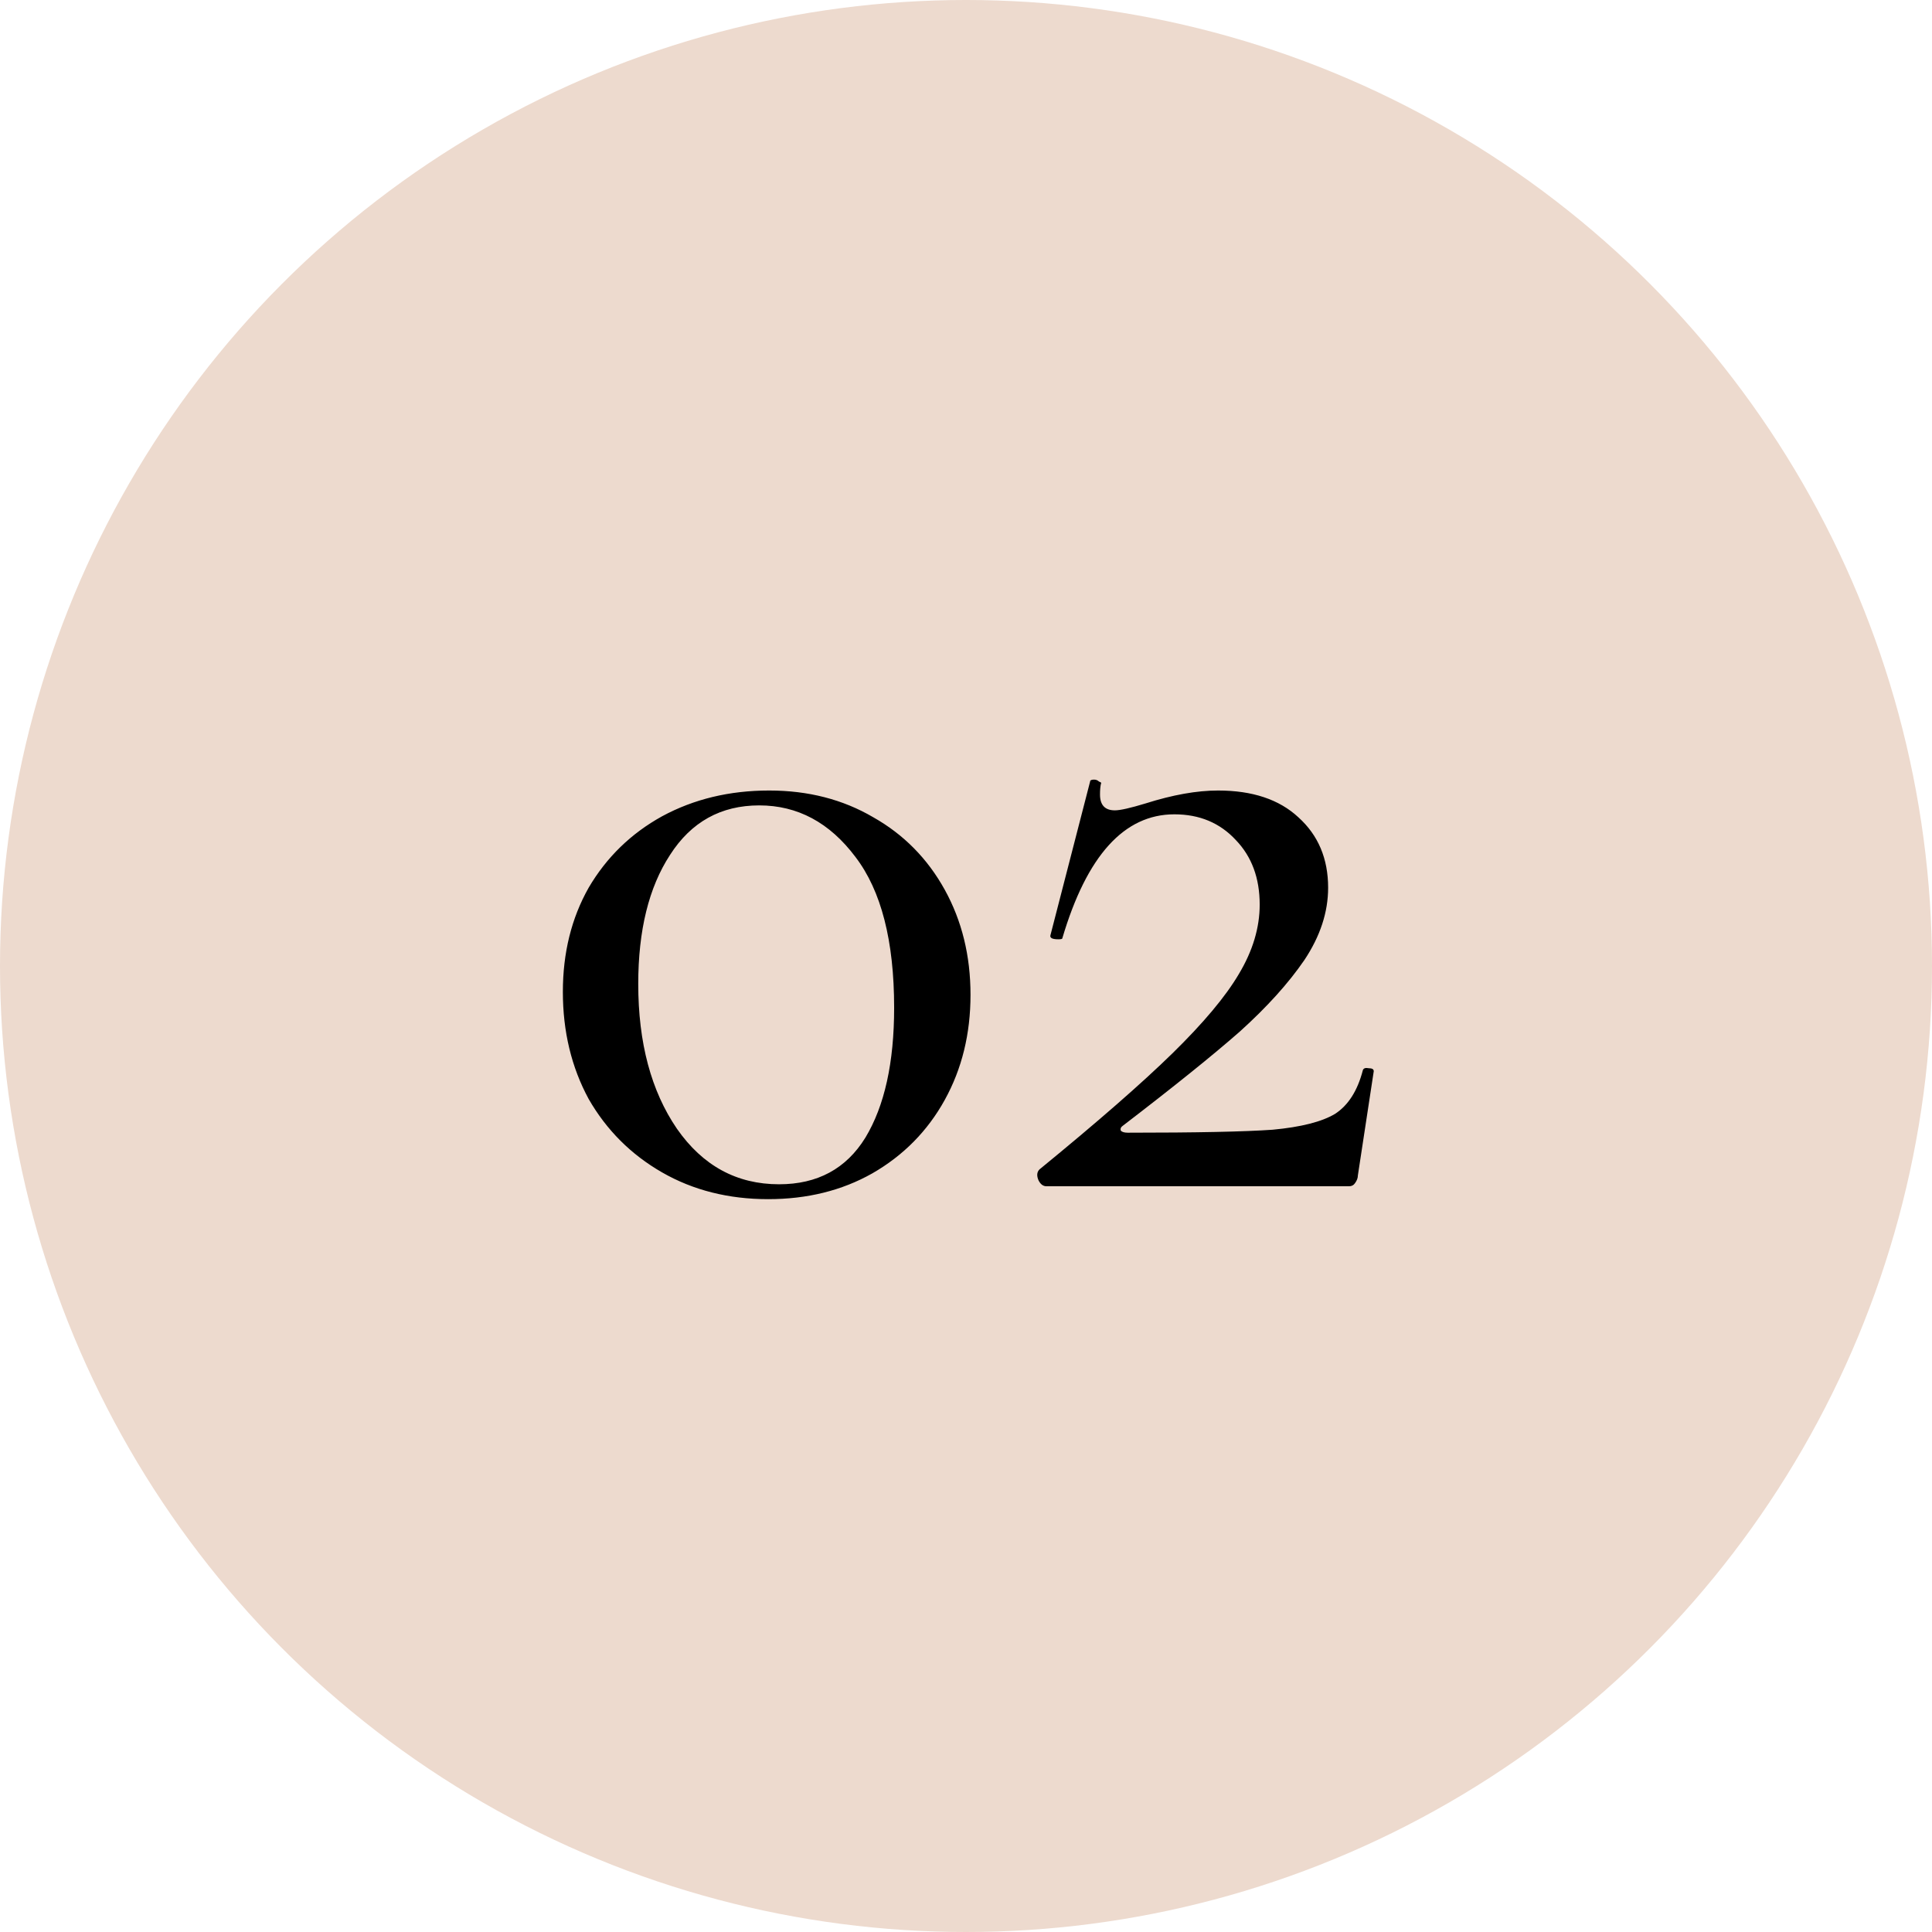
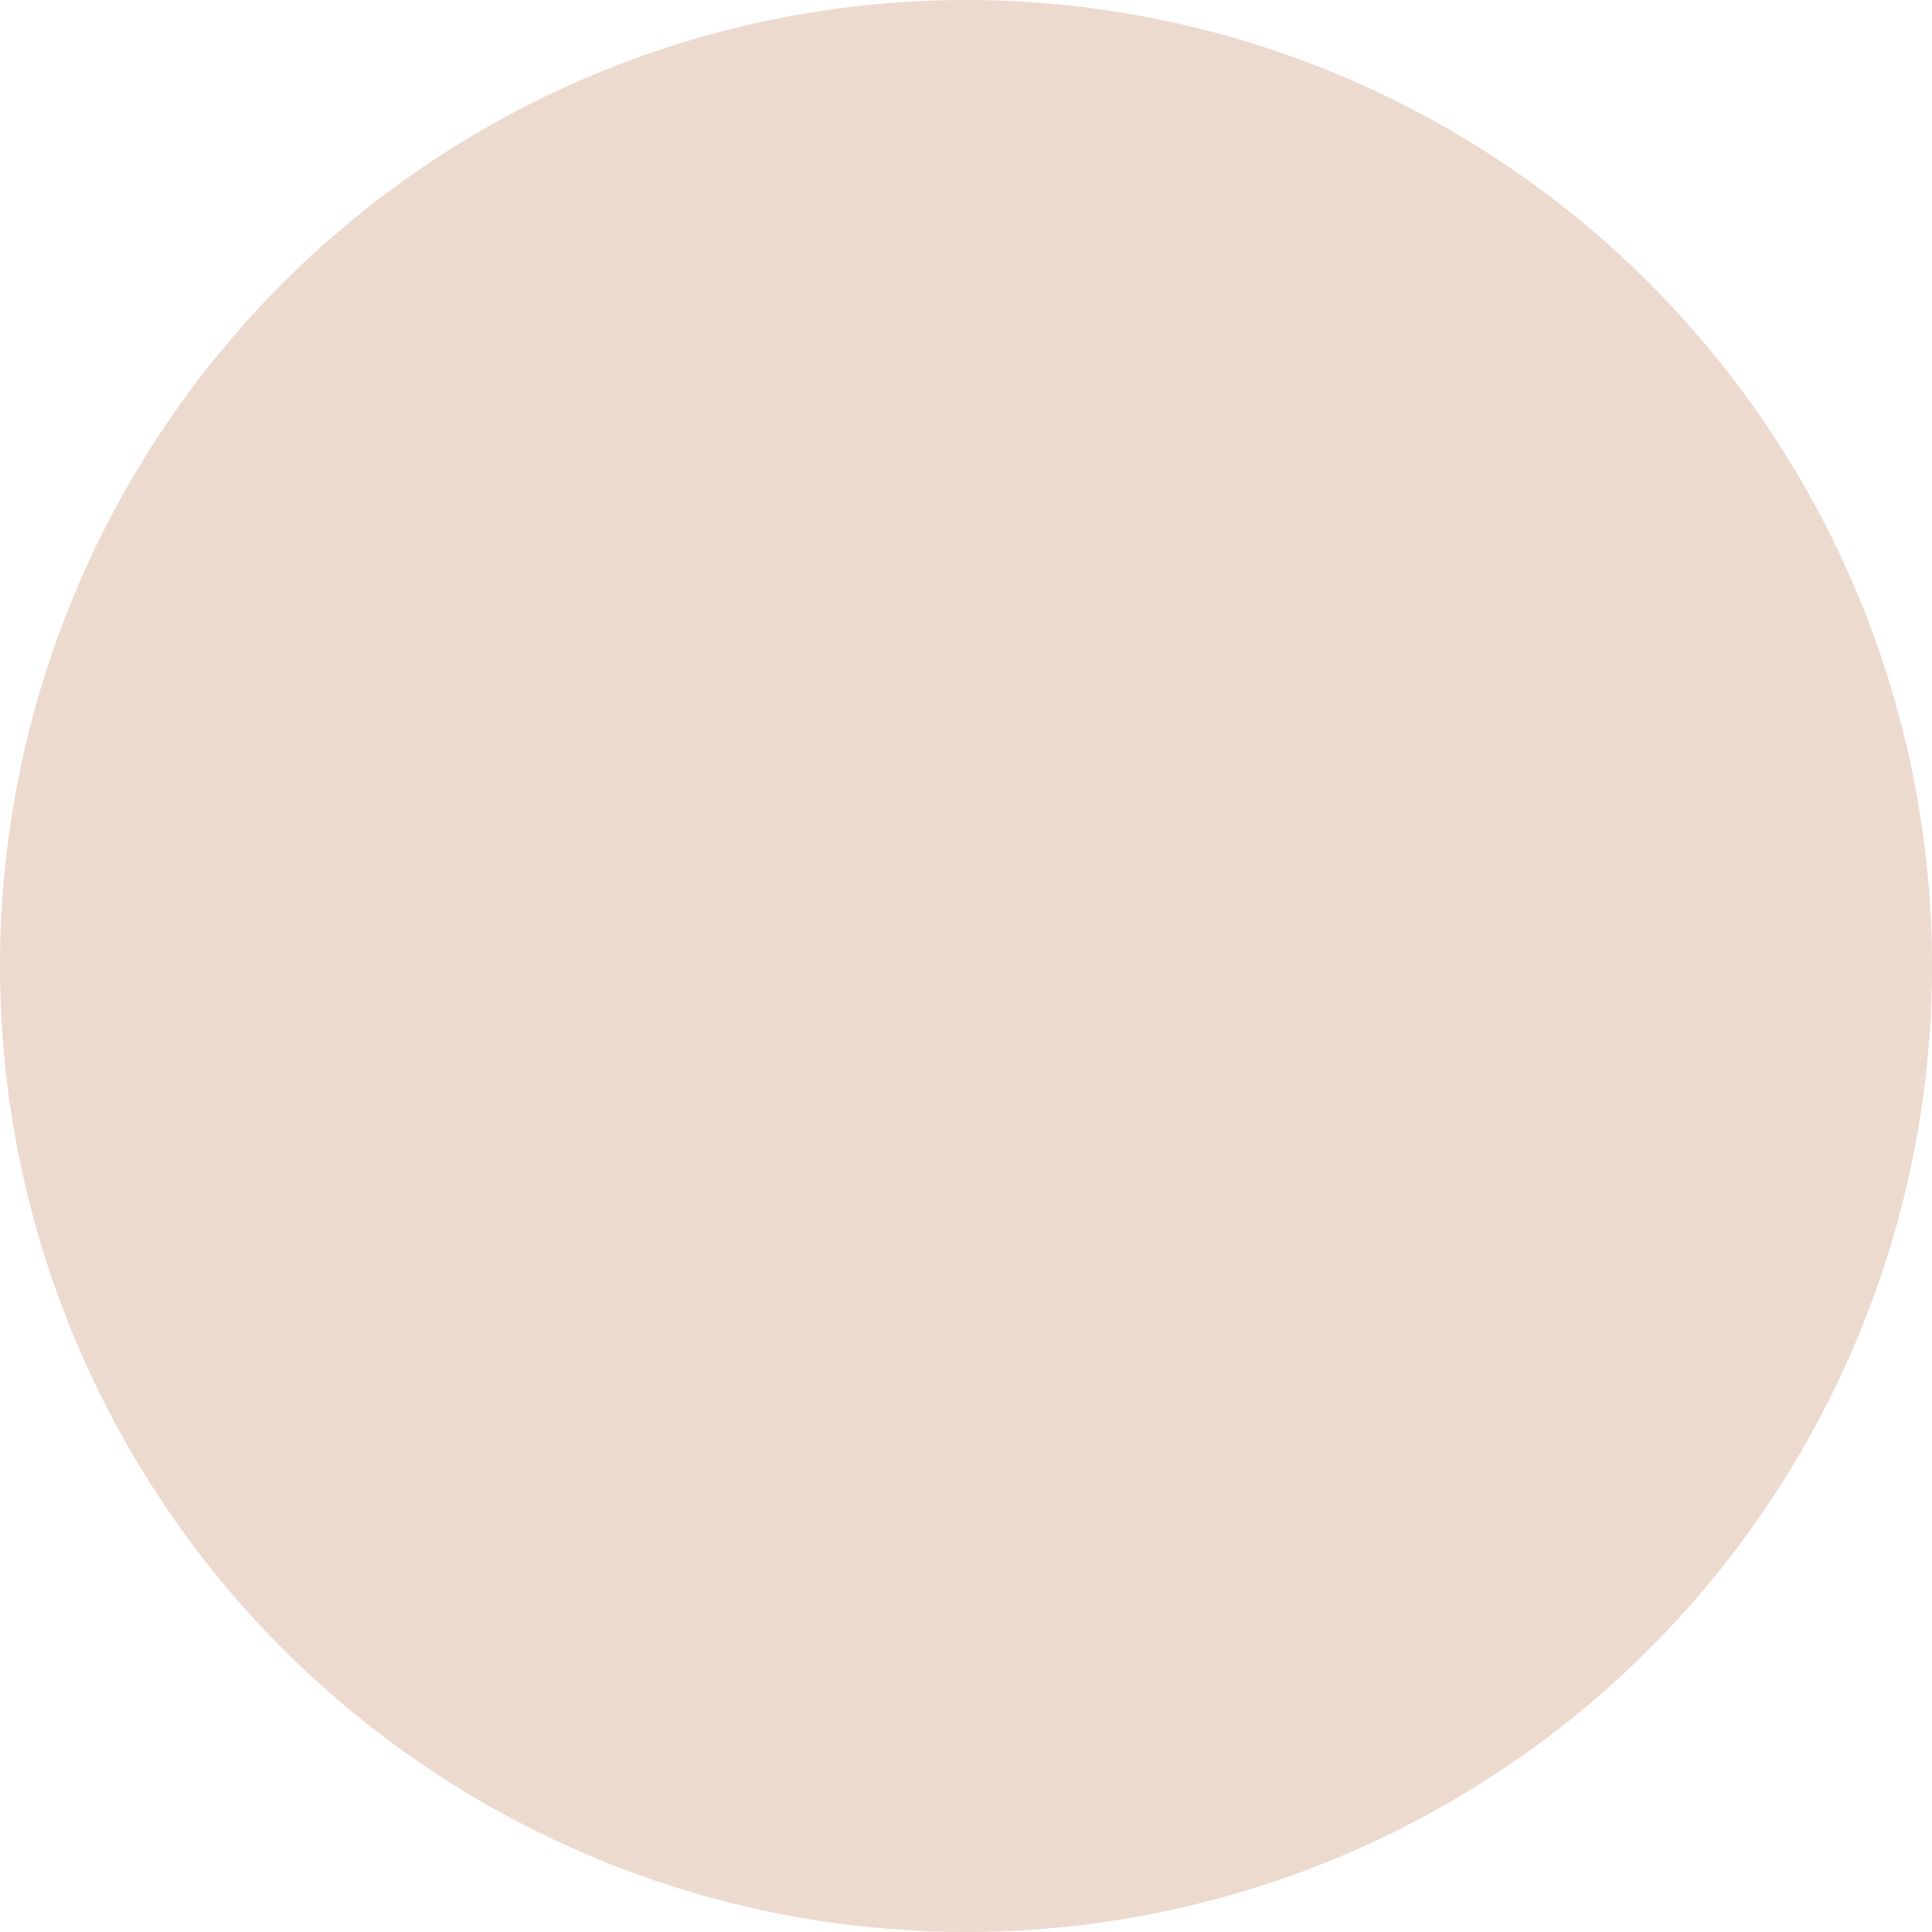
<svg xmlns="http://www.w3.org/2000/svg" width="614" height="614" viewBox="0 0 614 614" fill="none">
  <circle cx="307" cy="307" r="307" fill="#EDDACE" />
-   <path d="M244.13 381.098C231.521 381.098 220.279 378.261 210.402 372.587C200.525 366.913 192.75 359.138 187.076 349.261C181.613 339.174 178.881 327.827 178.881 315.218C178.881 302.82 181.613 291.788 187.076 282.121C192.75 272.455 200.525 264.889 210.402 259.426C220.489 253.962 231.837 251.23 244.445 251.23C256.843 251.23 267.876 254.067 277.542 259.741C287.209 265.205 294.774 272.875 300.238 282.751C305.701 292.628 308.433 303.766 308.433 316.164C308.433 328.562 305.701 339.7 300.238 349.577C294.774 359.453 287.104 367.228 277.227 372.902C267.561 378.366 256.528 381.098 244.13 381.098ZM247.597 376.37C259.785 376.37 268.927 371.431 275.021 361.555C281.115 351.468 284.162 337.704 284.162 320.262C284.162 299.037 280.064 283.067 271.869 272.349C263.673 261.422 253.481 255.958 241.293 255.958C229.105 255.958 219.648 261.212 212.924 271.719C206.199 282.016 202.837 295.675 202.837 312.697C202.837 331.399 206.935 346.74 215.13 358.718C223.326 370.486 234.148 376.37 247.597 376.37ZM330.36 371.641C348.853 356.511 362.932 344.218 372.599 334.762C382.475 325.095 389.515 316.689 393.718 309.545C398.131 302.19 400.337 294.835 400.337 287.48C400.337 279.074 397.816 272.244 392.772 266.991C387.729 261.527 381.214 258.795 373.229 258.795C357.258 258.795 345.385 271.929 337.61 298.197C337.61 298.407 337.19 298.512 336.349 298.512C334.458 298.512 333.617 298.092 333.828 297.251L346.436 248.393C346.436 247.973 346.856 247.763 347.697 247.763C348.327 247.763 348.853 247.973 349.273 248.393C349.903 248.603 350.114 248.814 349.903 249.024C349.693 249.864 349.588 251.02 349.588 252.491C349.588 255.853 351.164 257.534 354.316 257.534C355.997 257.534 359.255 256.799 364.088 255.328C372.704 252.596 380.374 251.23 387.098 251.23C398.026 251.23 406.537 254.067 412.631 259.741C418.935 265.415 422.087 272.875 422.087 282.121C422.087 289.896 419.565 297.566 414.522 305.132C409.479 312.487 402.649 320.052 394.033 327.827C385.417 335.392 373.019 345.374 356.838 357.772C356.208 358.192 355.997 358.718 356.208 359.348C356.628 359.768 357.363 359.979 358.414 359.979C380.269 359.979 395.609 359.663 404.435 359.033C413.471 358.192 420.091 356.511 424.294 353.989C428.496 351.258 431.438 346.635 433.119 340.12C433.33 339.49 433.96 339.28 435.011 339.49C436.061 339.49 436.587 339.805 436.587 340.435L431.543 373.533C431.543 374.373 431.228 375.214 430.598 376.054C430.178 376.685 429.547 377 428.707 377H332.567C331.516 377 330.675 376.37 330.045 375.109C329.415 373.638 329.52 372.482 330.36 371.641Z" fill="black" />
</svg>